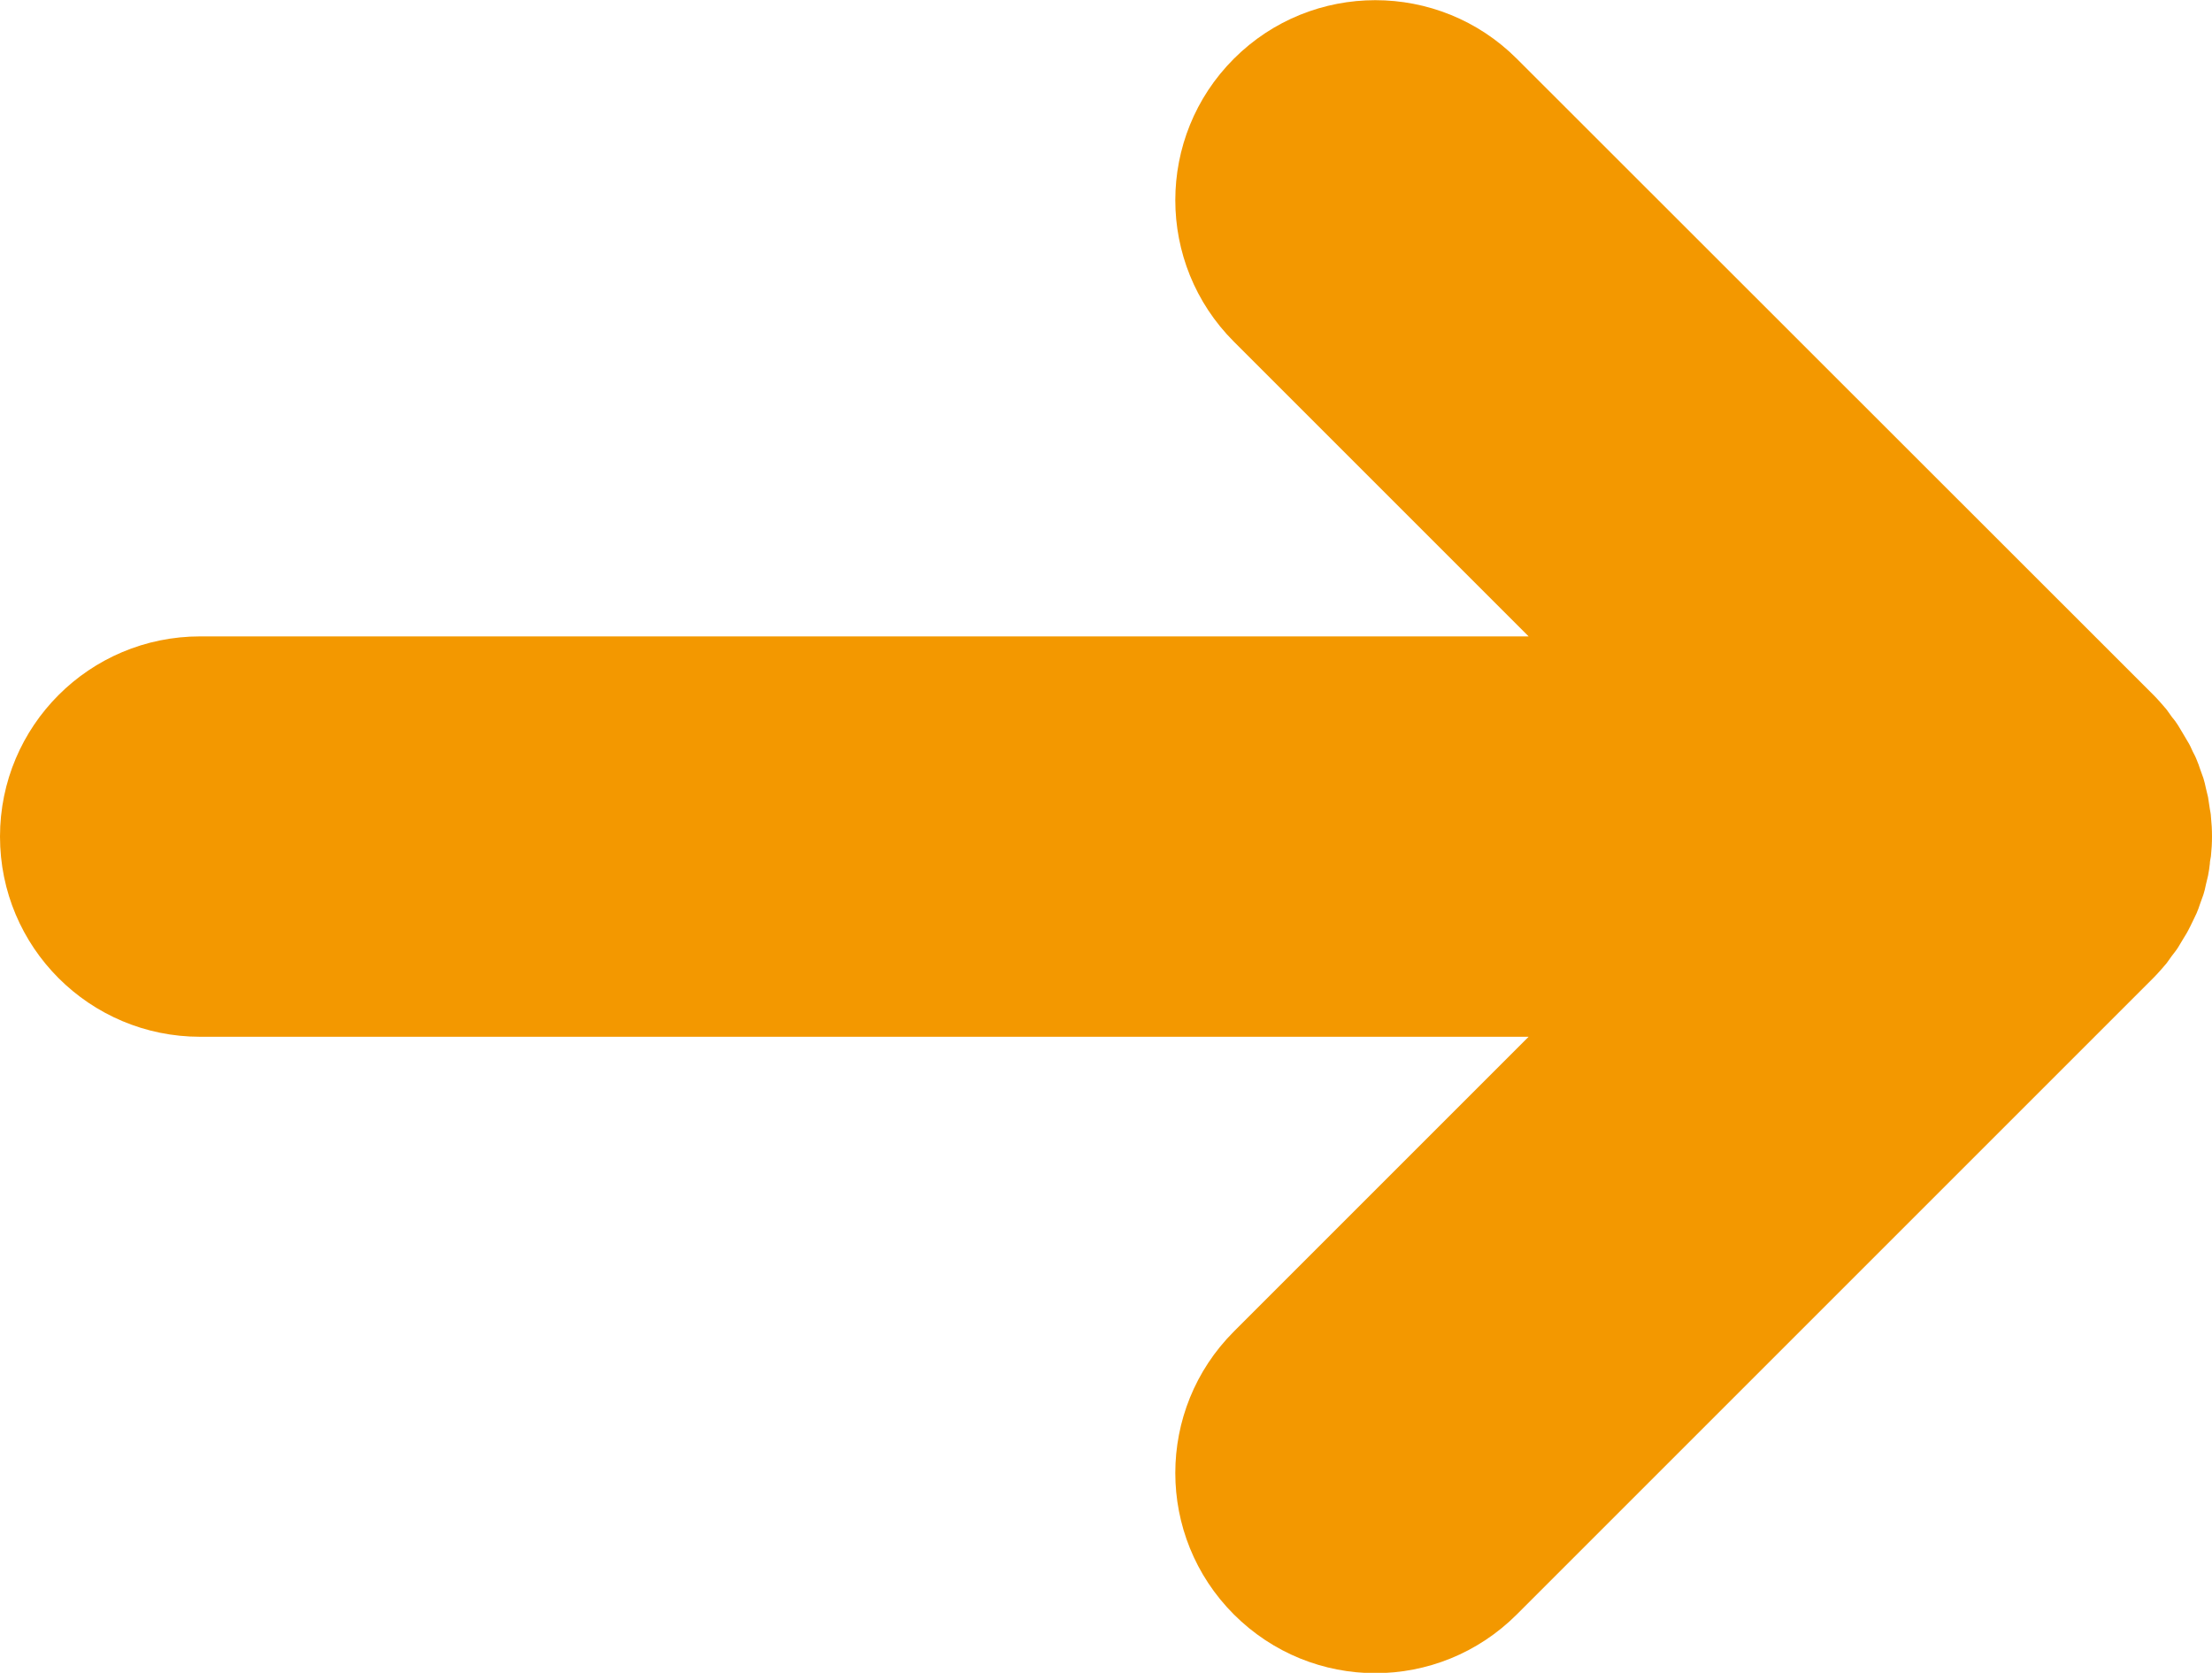
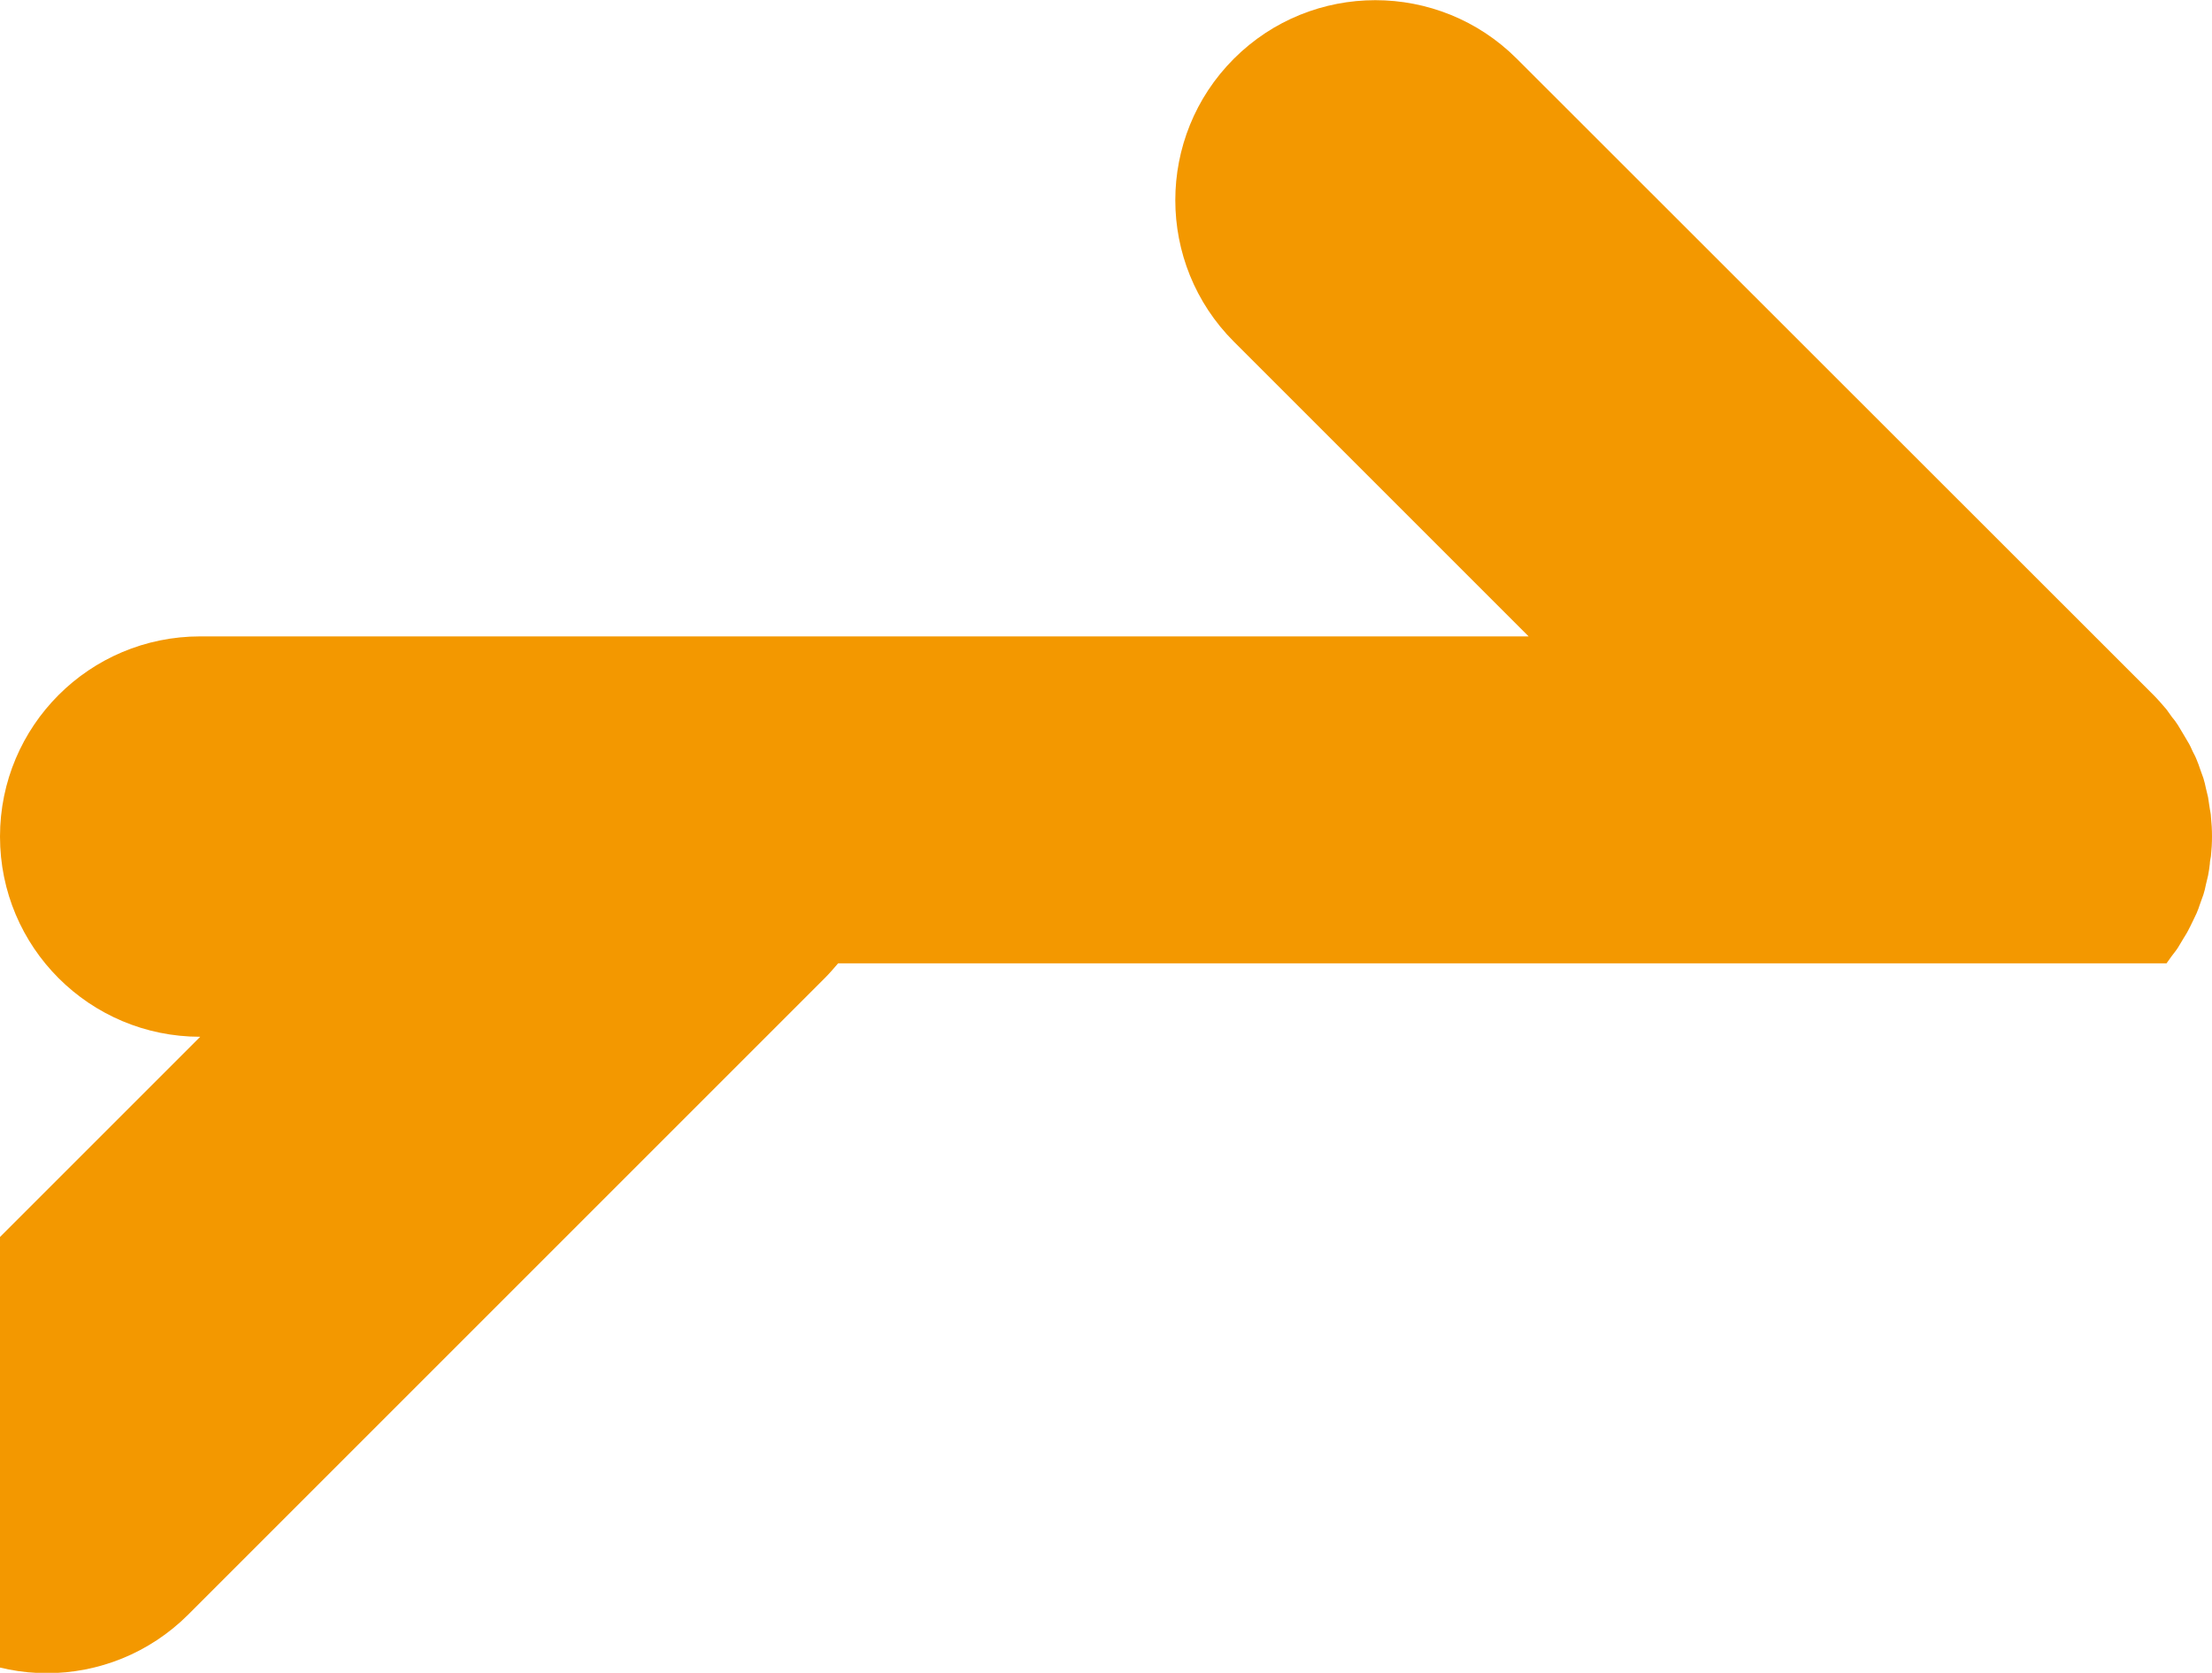
<svg xmlns="http://www.w3.org/2000/svg" id="_レイヤー_2" data-name="レイヤー 2" viewBox="0 0 61.76 46.71">
  <defs>
    <style>
      .cls-1 {
        fill: #f39800;
        stroke-width: 0px;
      }
    </style>
  </defs>
  <g id="_レイヤー1" data-name="レイヤー1">
-     <path class="cls-1" d="m60.49,26.9c.05-.07.1-.14.15-.21.06-.08.12-.15.17-.23.05-.08.1-.17.15-.25.04-.07.09-.14.13-.22.05-.09.09-.18.13-.26.04-.08.07-.15.11-.23.04-.09.07-.18.1-.27.03-.08.06-.16.09-.25.03-.09.05-.18.07-.28.02-.08.04-.17.06-.25.02-.11.04-.22.05-.33,0-.07.02-.14.03-.21.04-.37.04-.74,0-1.11,0-.07-.02-.14-.03-.21-.02-.11-.03-.22-.05-.33-.02-.09-.04-.17-.06-.25-.02-.09-.04-.19-.07-.28-.03-.08-.06-.17-.09-.25-.03-.09-.06-.18-.1-.27-.03-.08-.07-.15-.11-.23-.04-.09-.08-.18-.13-.26-.04-.07-.08-.14-.13-.22-.05-.08-.1-.17-.15-.25-.05-.08-.11-.16-.17-.23-.05-.07-.1-.14-.15-.21-.12-.14-.24-.28-.37-.41L42.35,1.64c-2.18-2.18-5.72-2.18-7.9,0-2.18,2.18-2.18,5.72,0,7.9l8.23,8.23H5.59c-3.09,0-5.59,2.5-5.59,5.59s2.5,5.59,5.59,5.59h37.09l-8.23,8.23c-2.18,2.18-2.18,5.72,0,7.9,1.09,1.09,2.52,1.64,3.95,1.64s2.86-.55,3.95-1.64l17.77-17.77c.13-.13.25-.27.37-.41Z" />
+     <path class="cls-1" d="m60.49,26.9c.05-.07.1-.14.15-.21.06-.08.12-.15.17-.23.05-.08.1-.17.15-.25.04-.07.09-.14.13-.22.05-.09.09-.18.13-.26.04-.08.07-.15.11-.23.04-.09.07-.18.1-.27.03-.08.06-.16.09-.25.03-.09.05-.18.07-.28.02-.08.04-.17.06-.25.02-.11.04-.22.05-.33,0-.07.02-.14.03-.21.04-.37.04-.74,0-1.11,0-.07-.02-.14-.03-.21-.02-.11-.03-.22-.05-.33-.02-.09-.04-.17-.06-.25-.02-.09-.04-.19-.07-.28-.03-.08-.06-.17-.09-.25-.03-.09-.06-.18-.1-.27-.03-.08-.07-.15-.11-.23-.04-.09-.08-.18-.13-.26-.04-.07-.08-.14-.13-.22-.05-.08-.1-.17-.15-.25-.05-.08-.11-.16-.17-.23-.05-.07-.1-.14-.15-.21-.12-.14-.24-.28-.37-.41L42.35,1.64c-2.18-2.18-5.72-2.18-7.9,0-2.18,2.18-2.18,5.72,0,7.9l8.23,8.23H5.59c-3.09,0-5.59,2.5-5.59,5.59s2.5,5.59,5.59,5.59l-8.23,8.23c-2.18,2.18-2.18,5.72,0,7.9,1.09,1.09,2.52,1.64,3.95,1.64s2.86-.55,3.95-1.64l17.77-17.77c.13-.13.25-.27.37-.41Z" />
  </g>
</svg>